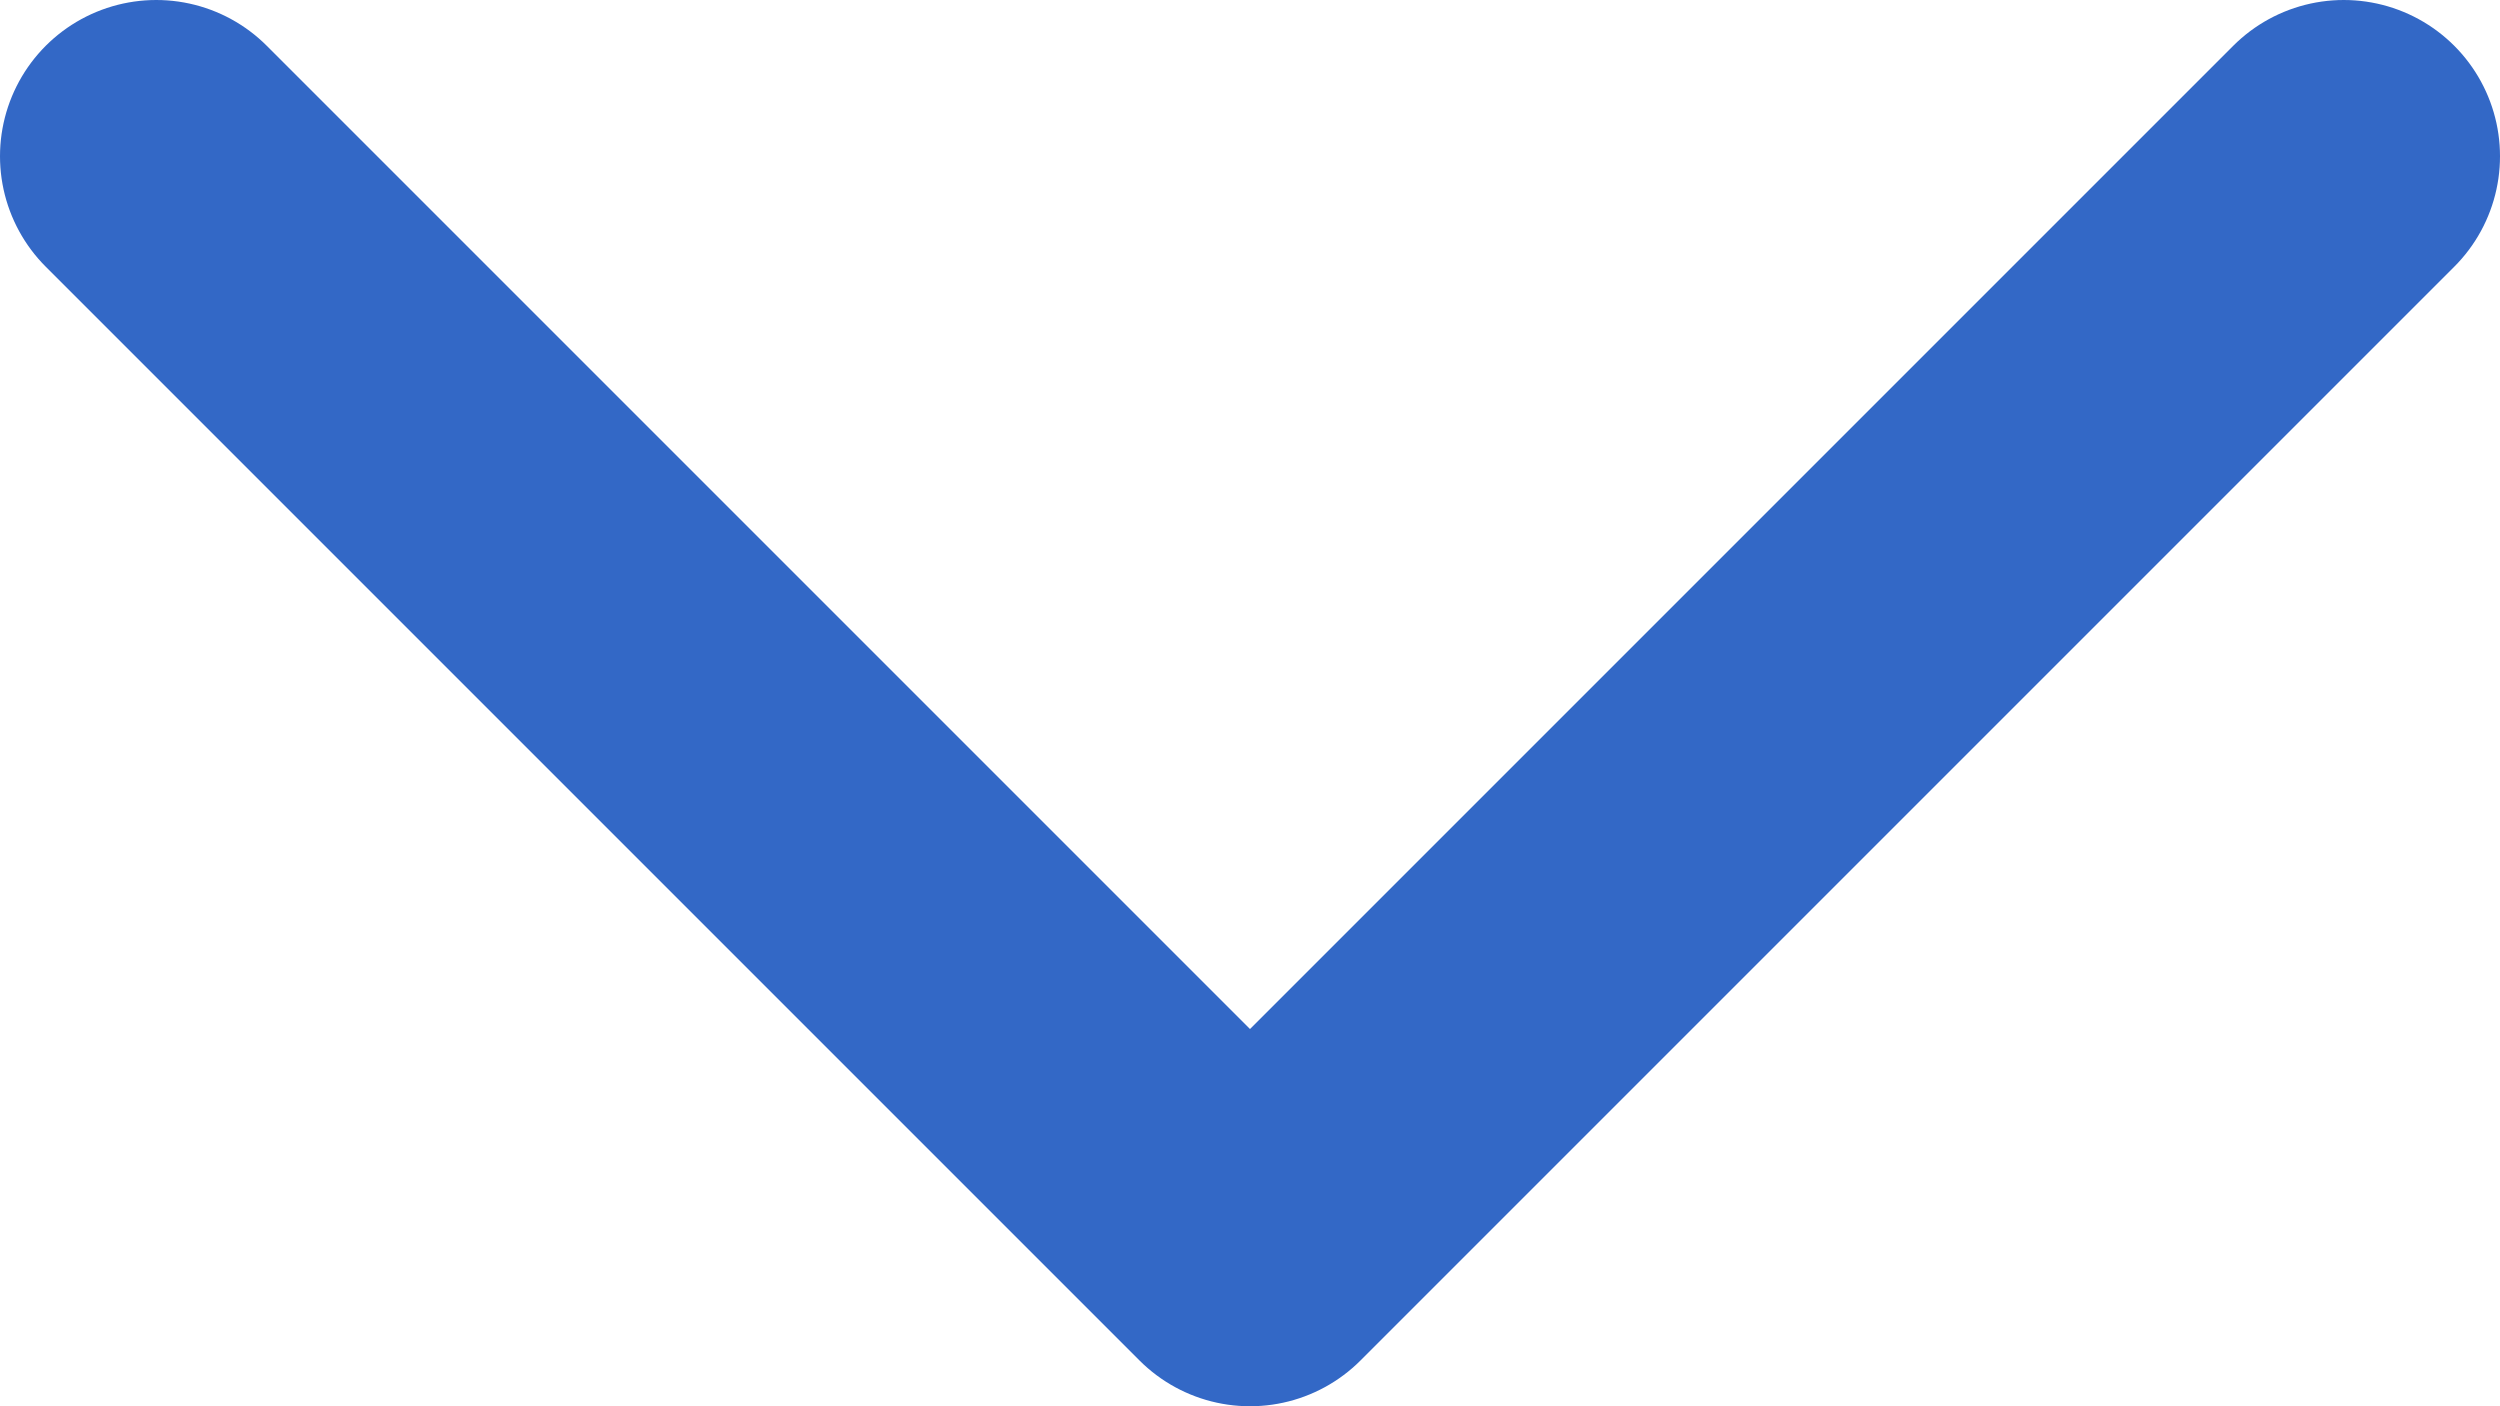
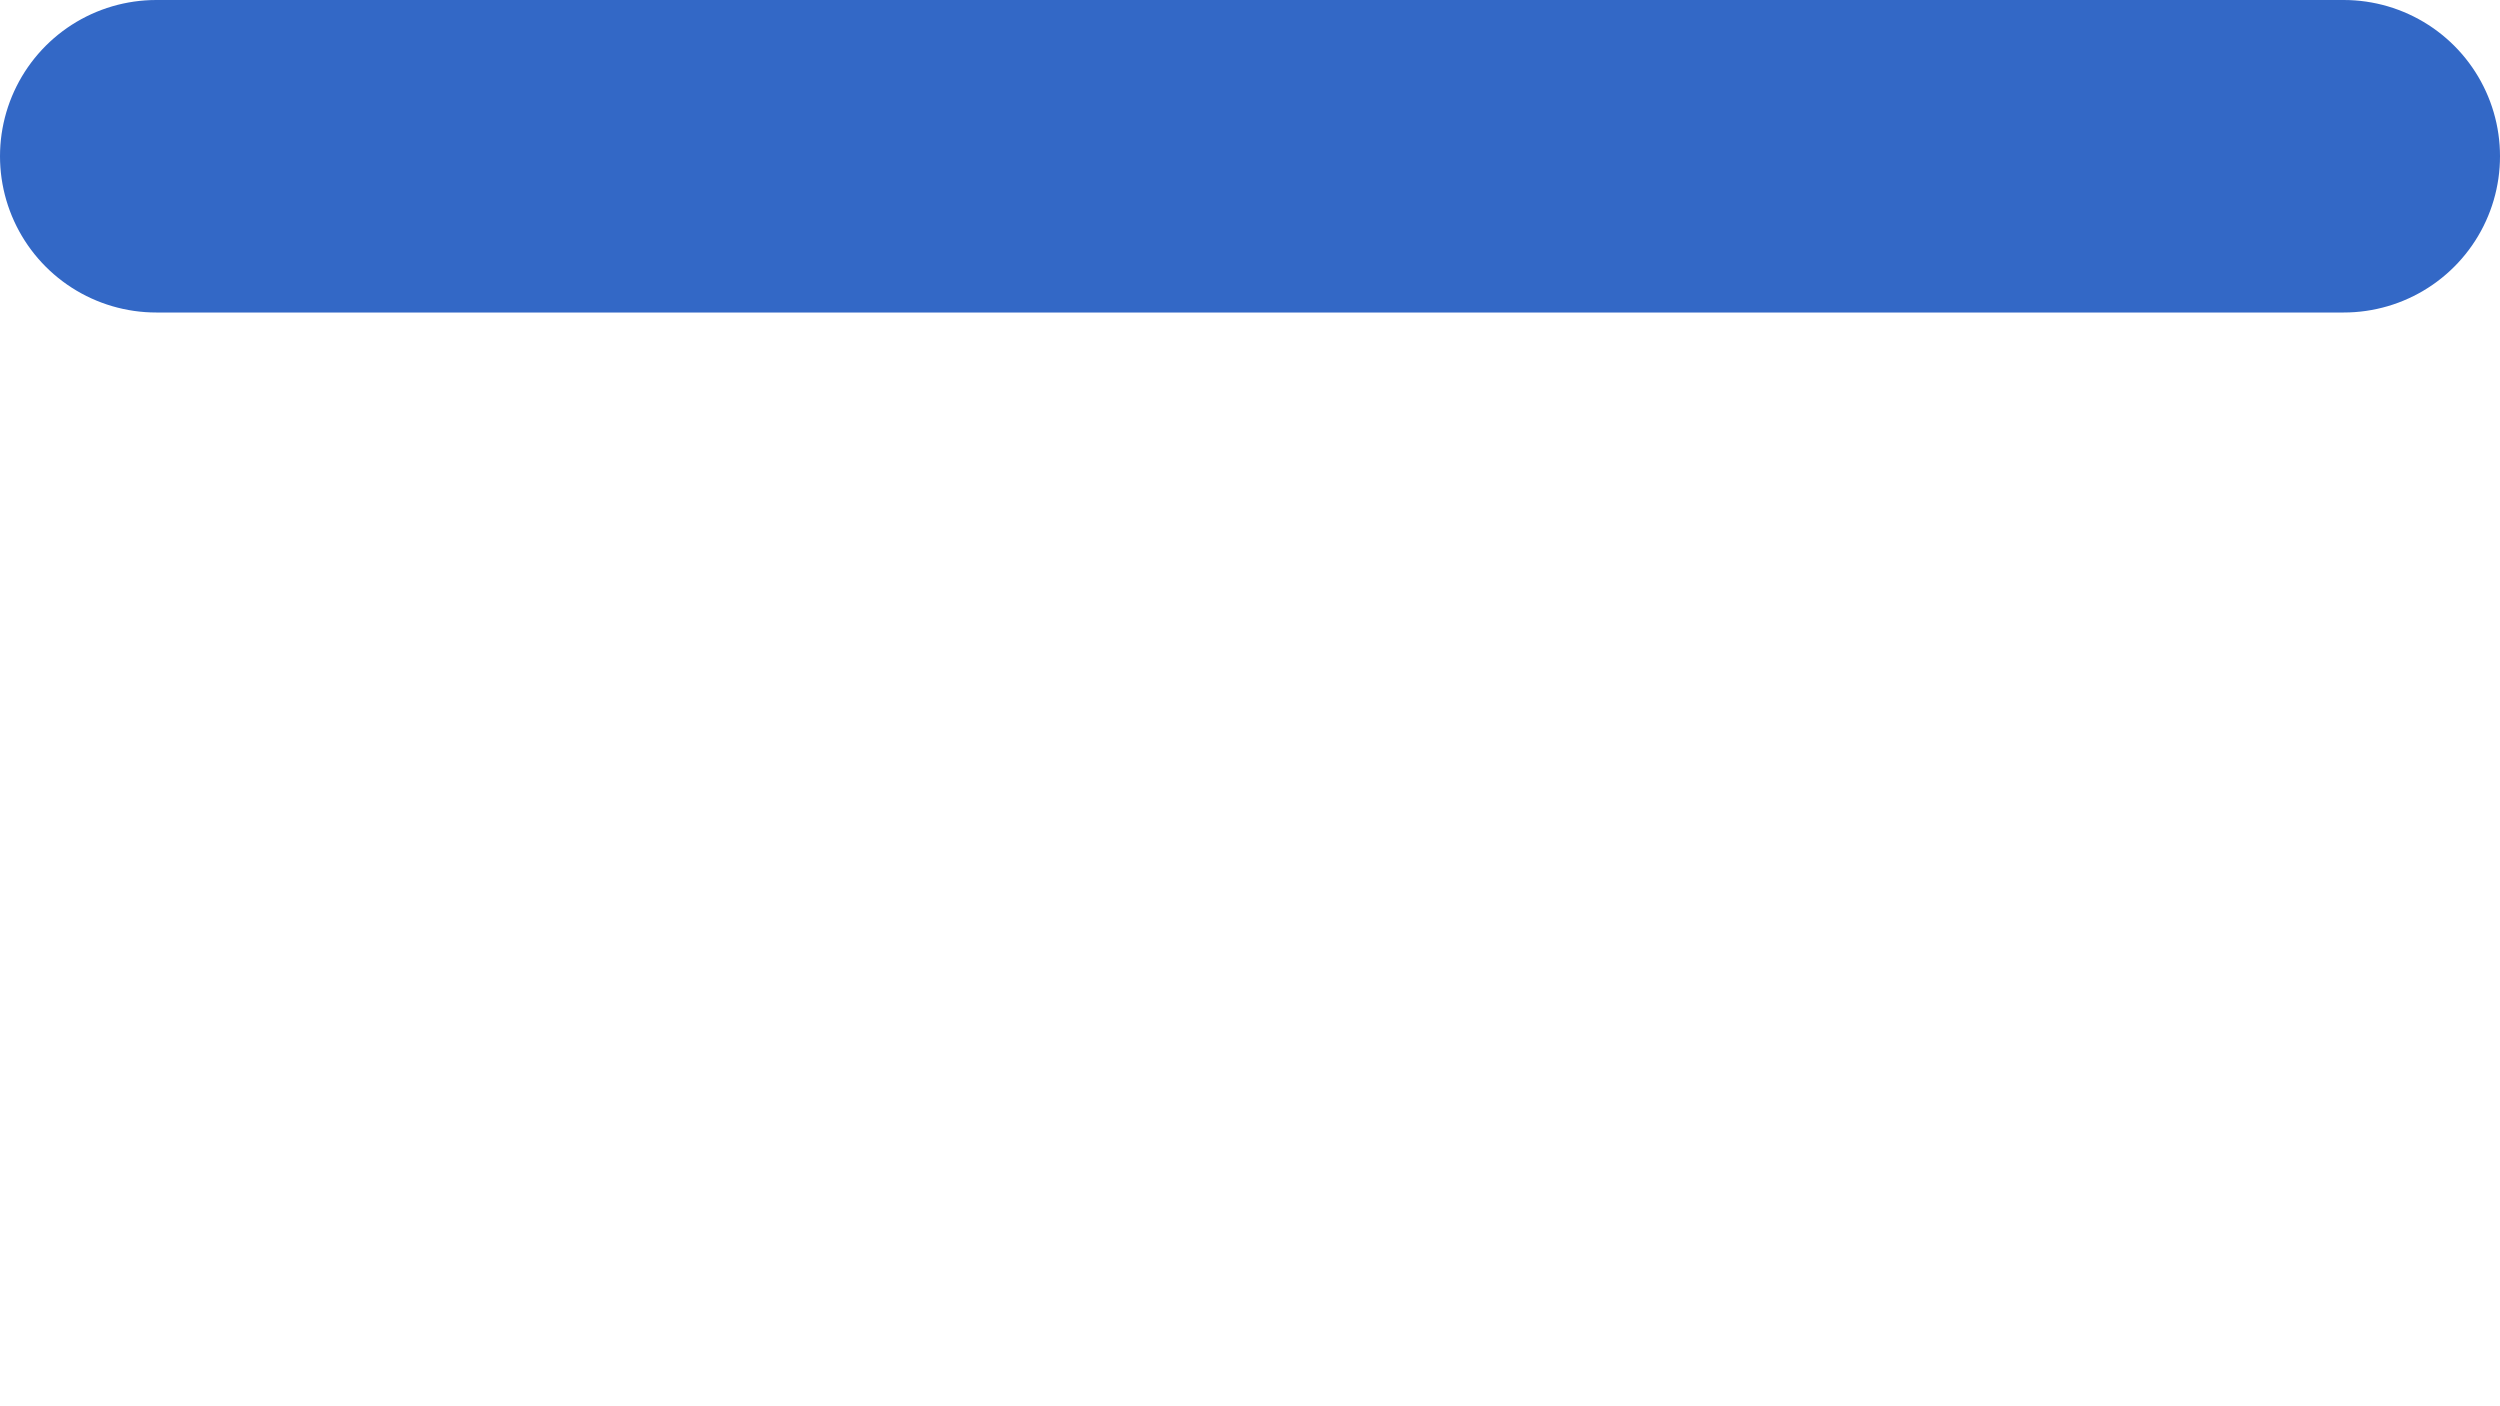
<svg xmlns="http://www.w3.org/2000/svg" width="16" height="9" viewBox="0 0 16 9" fill="none">
-   <path d="M15 1L8 8L1 1" stroke="#3368C6" stroke-width="2" stroke-linecap="round" stroke-linejoin="round" />
+   <path d="M15 1L1 1" stroke="#3368C6" stroke-width="2" stroke-linecap="round" stroke-linejoin="round" />
</svg>